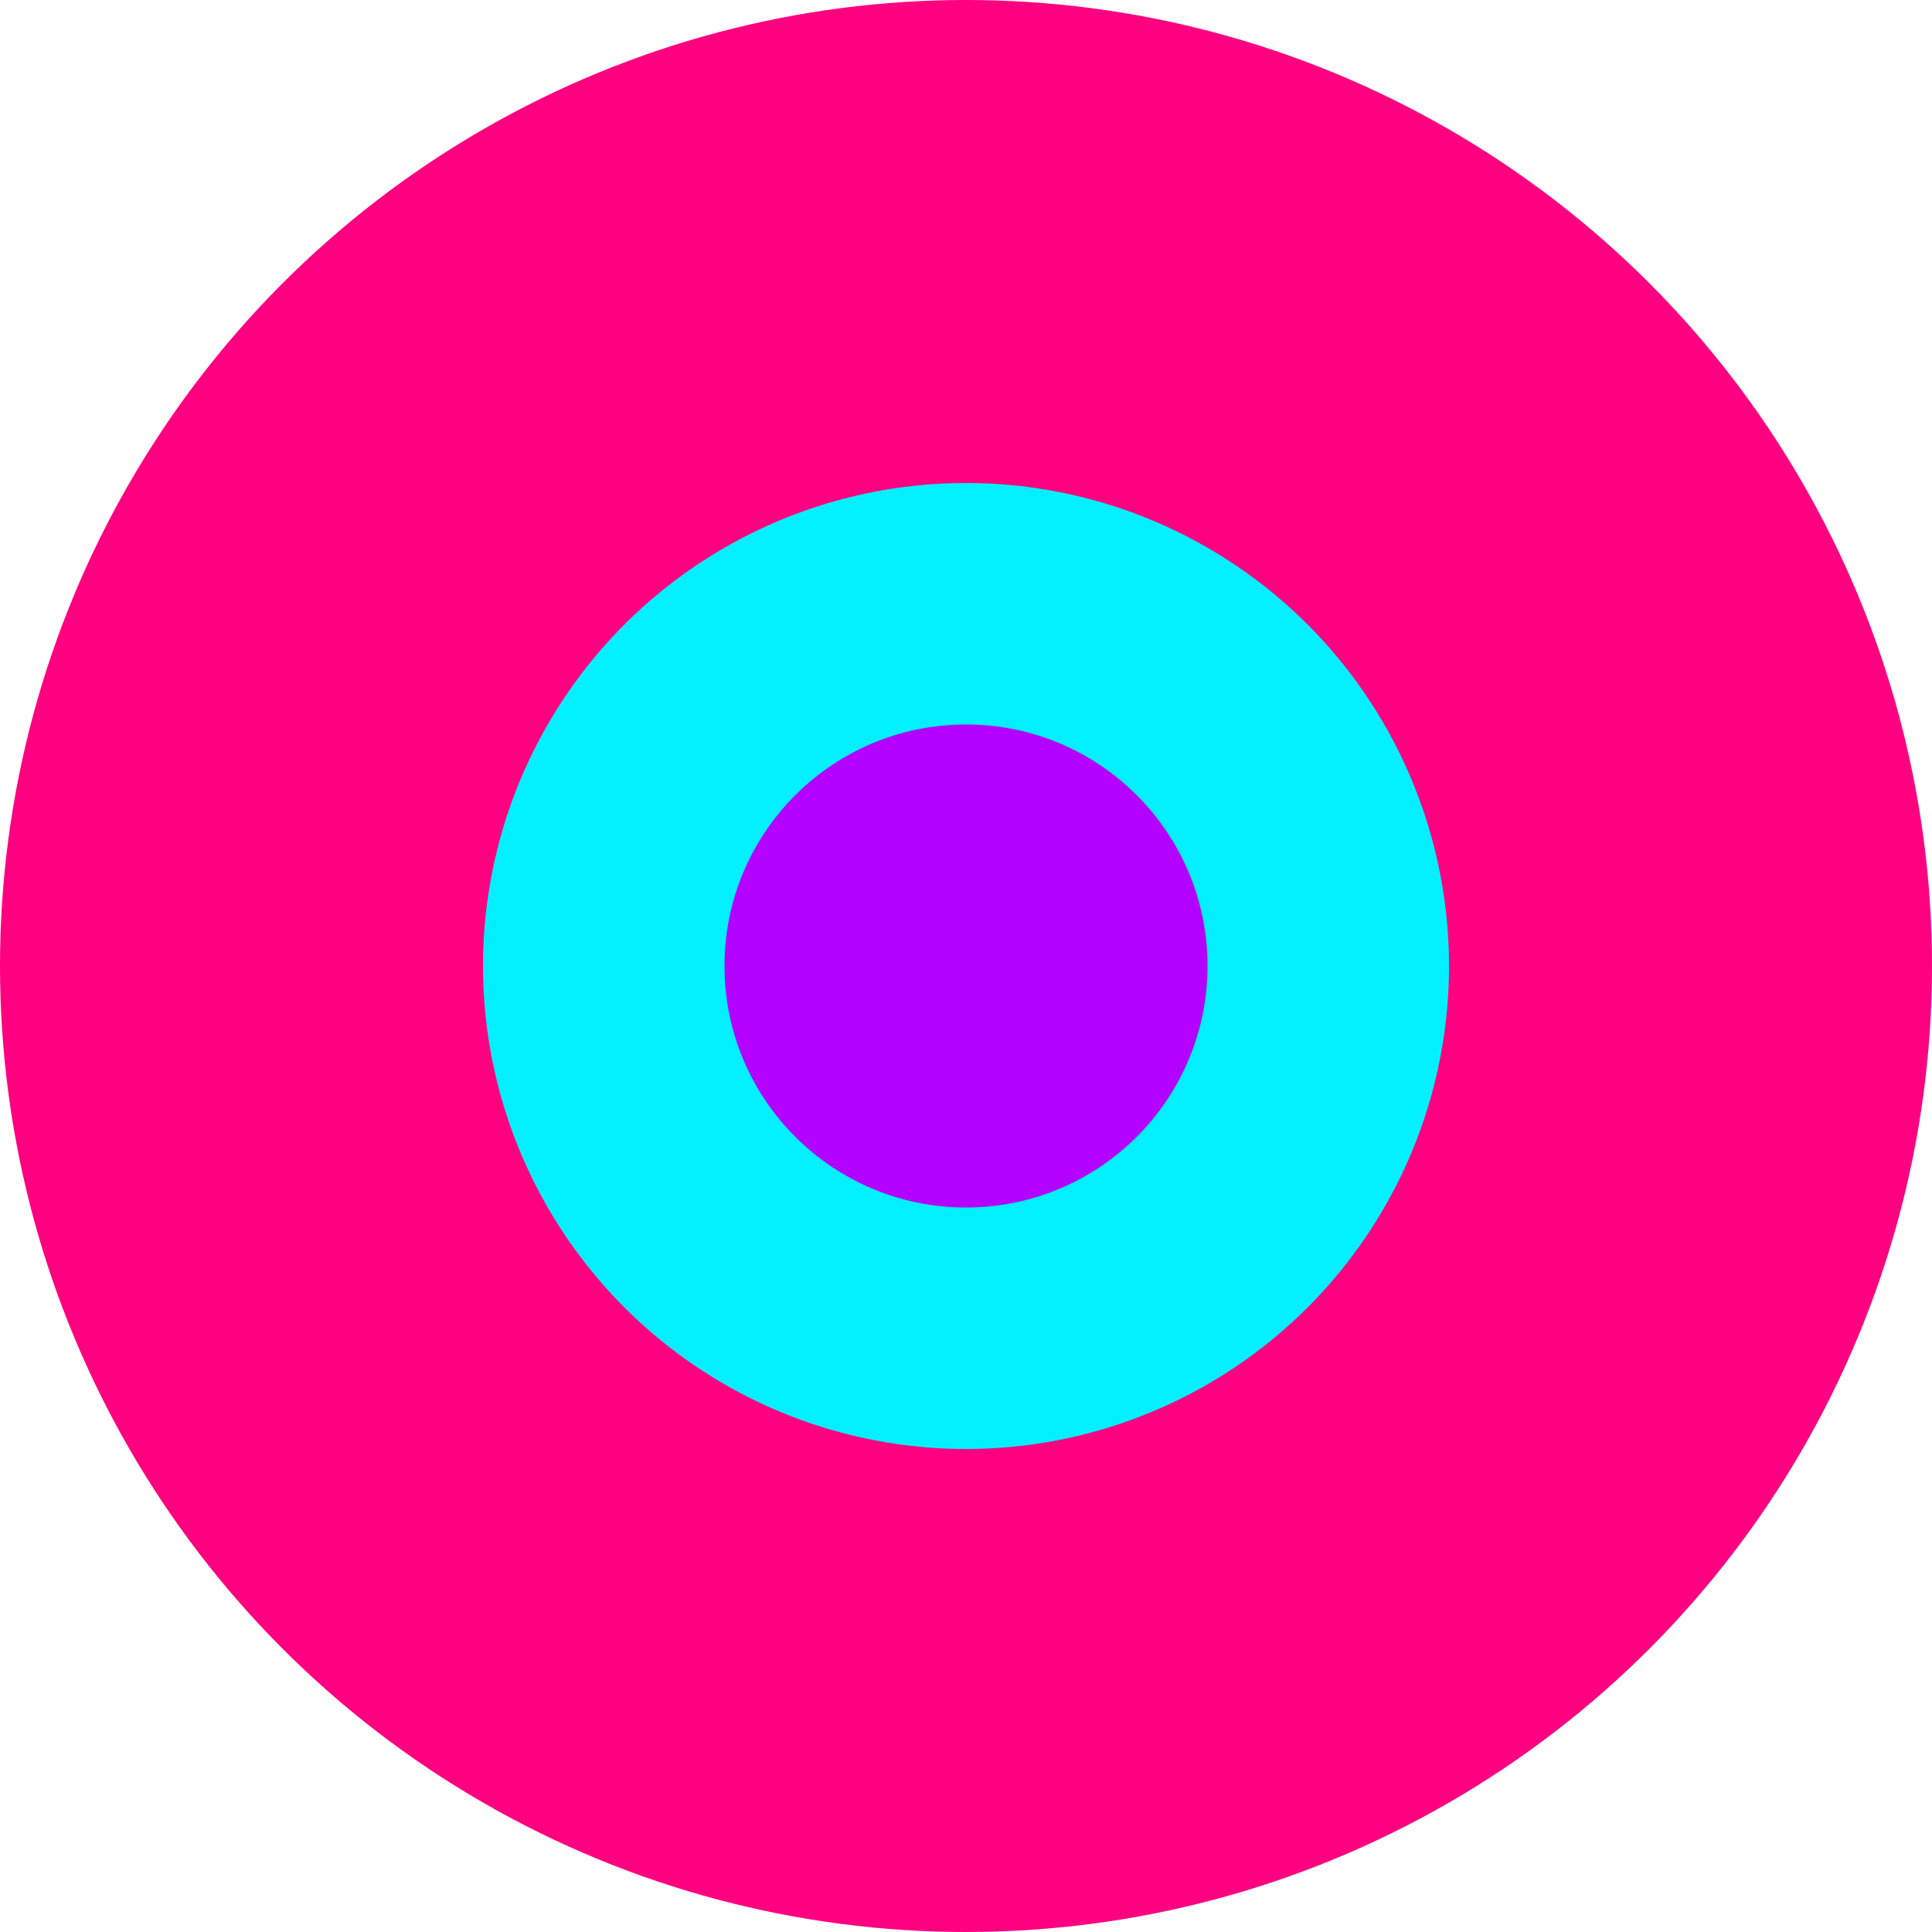
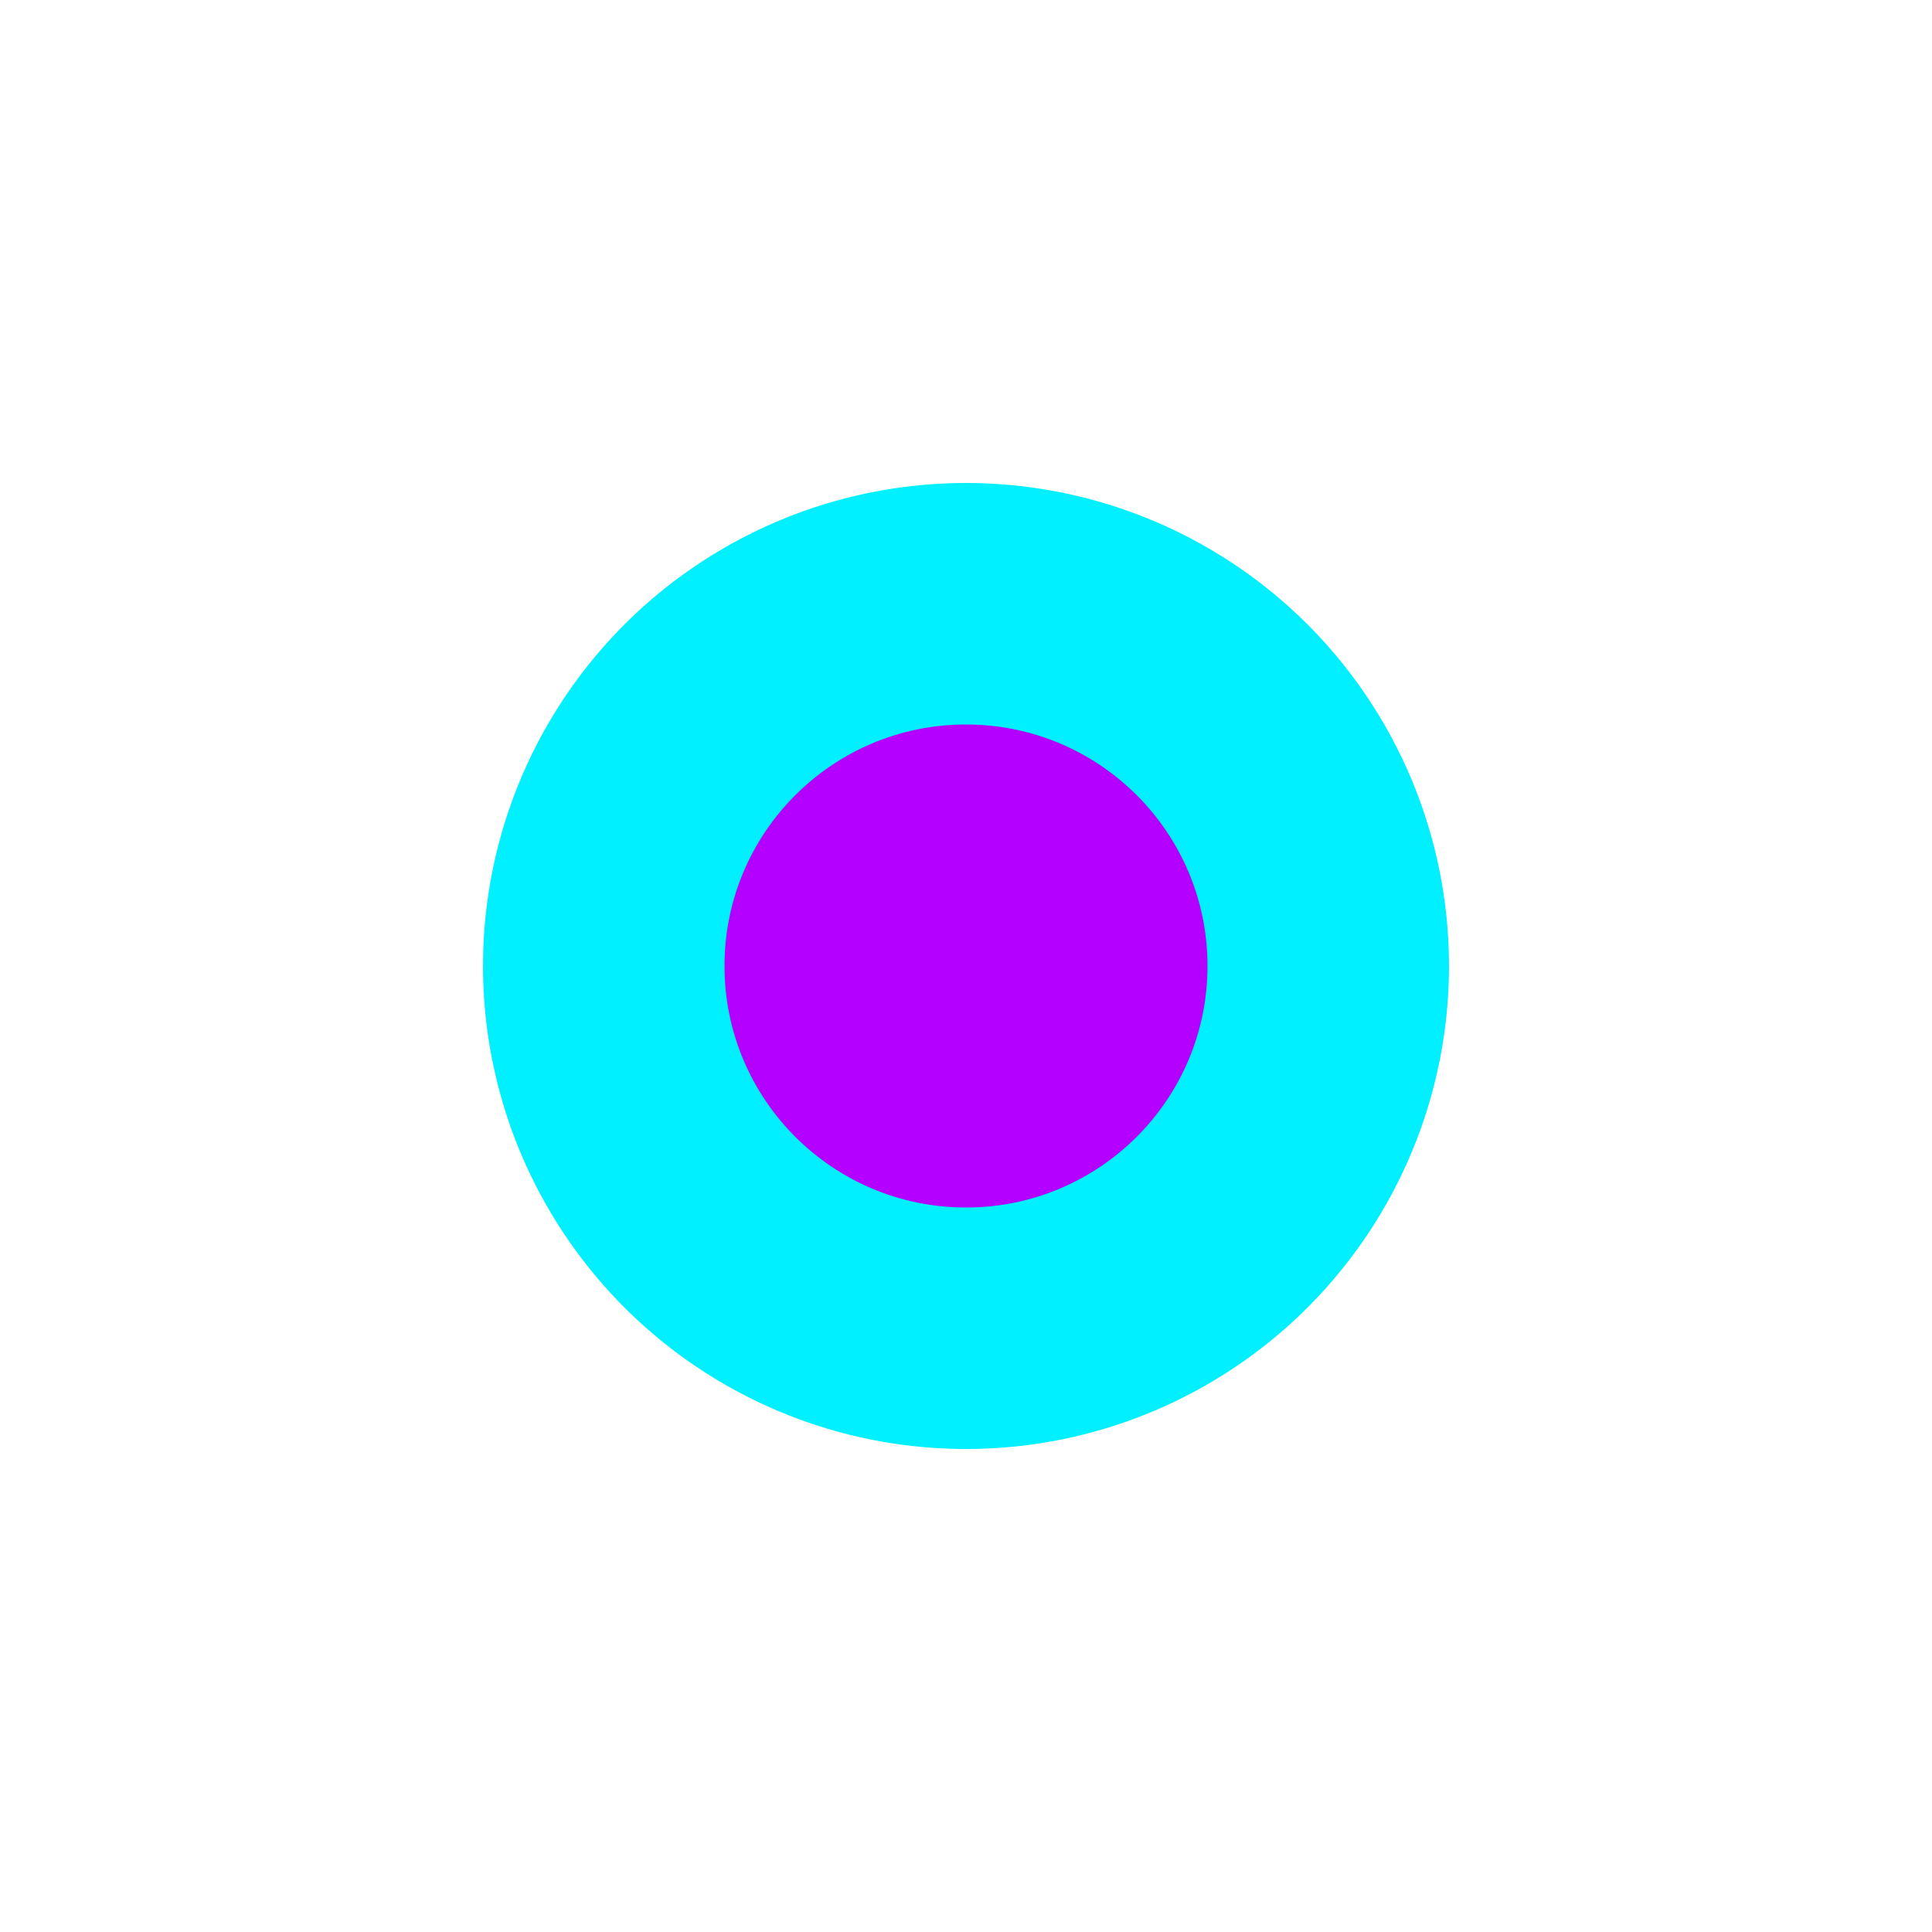
<svg xmlns="http://www.w3.org/2000/svg" width="32px" height="32px" viewBox="0 0 32 32" version="1.1">
  <title>Nipple Tower Defense</title>
  <g stroke="none" stroke-width="1" fill="none" fill-rule="evenodd">
-     <circle fill="#FF0080" cx="16" cy="16" r="16" />
    <circle fill="#00F0FF" cx="16" cy="16" r="8" />
    <circle fill="#B300FF" cx="16" cy="16" r="4" />
  </g>
</svg>